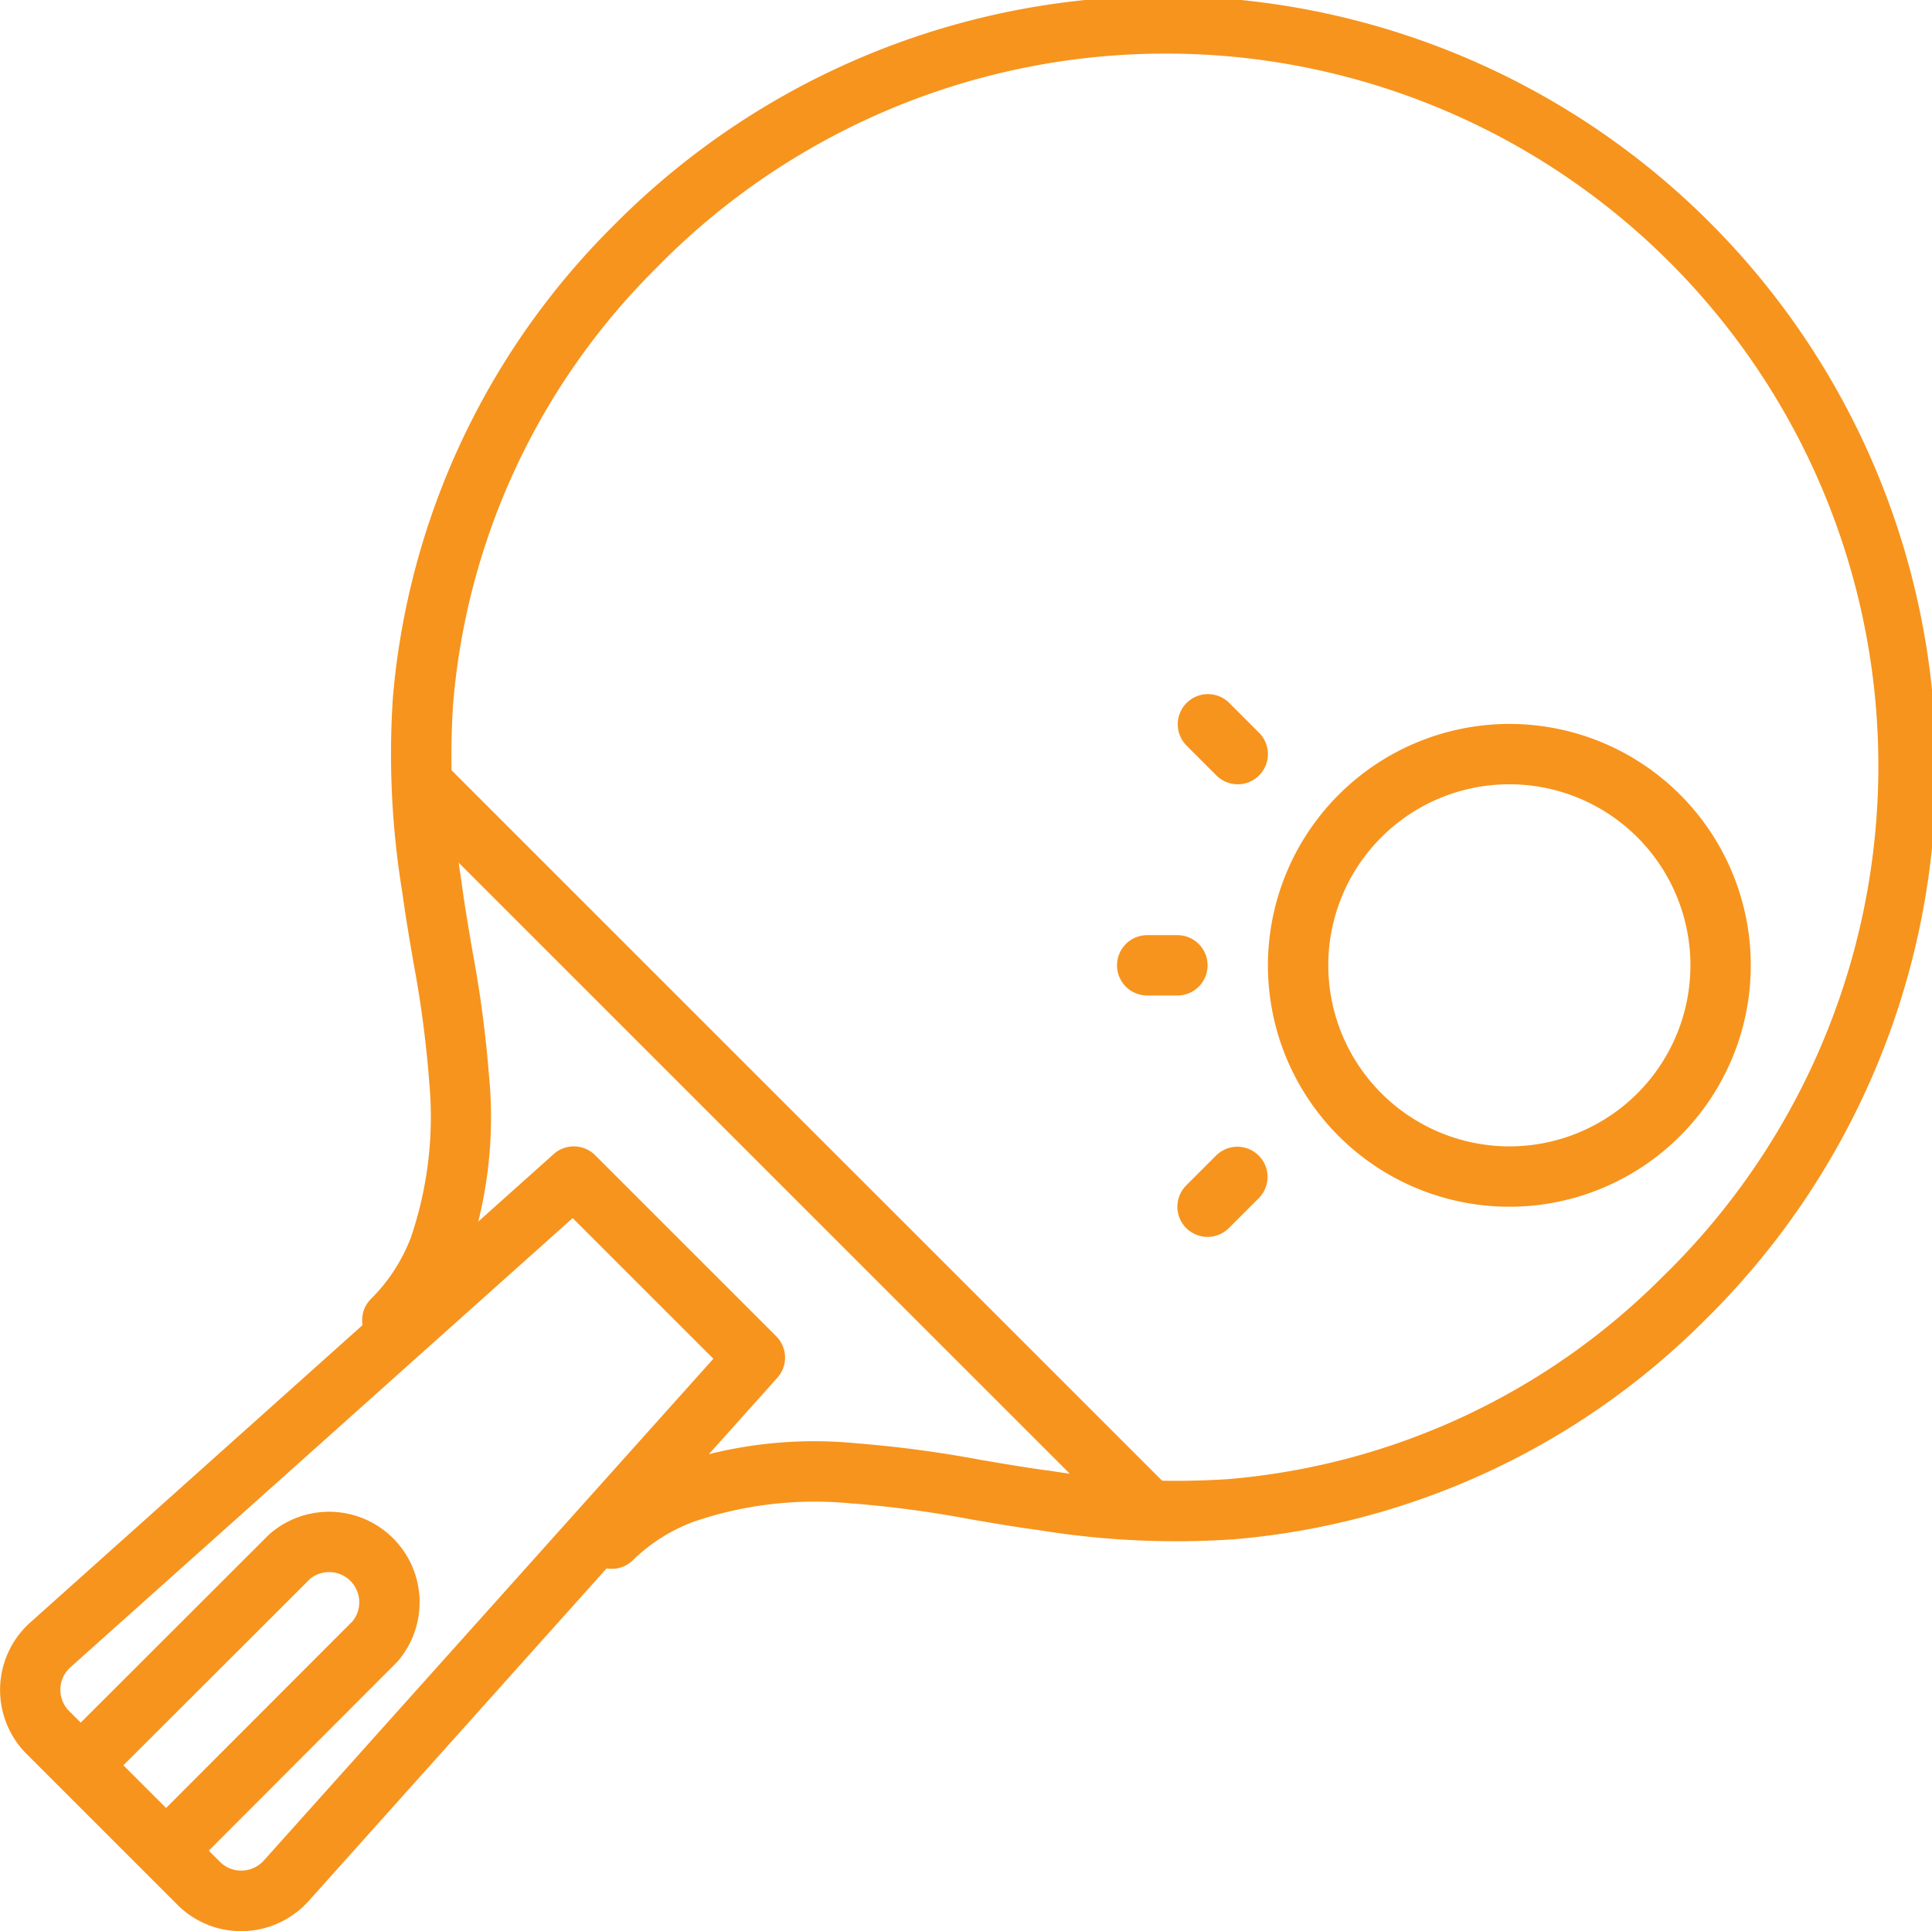
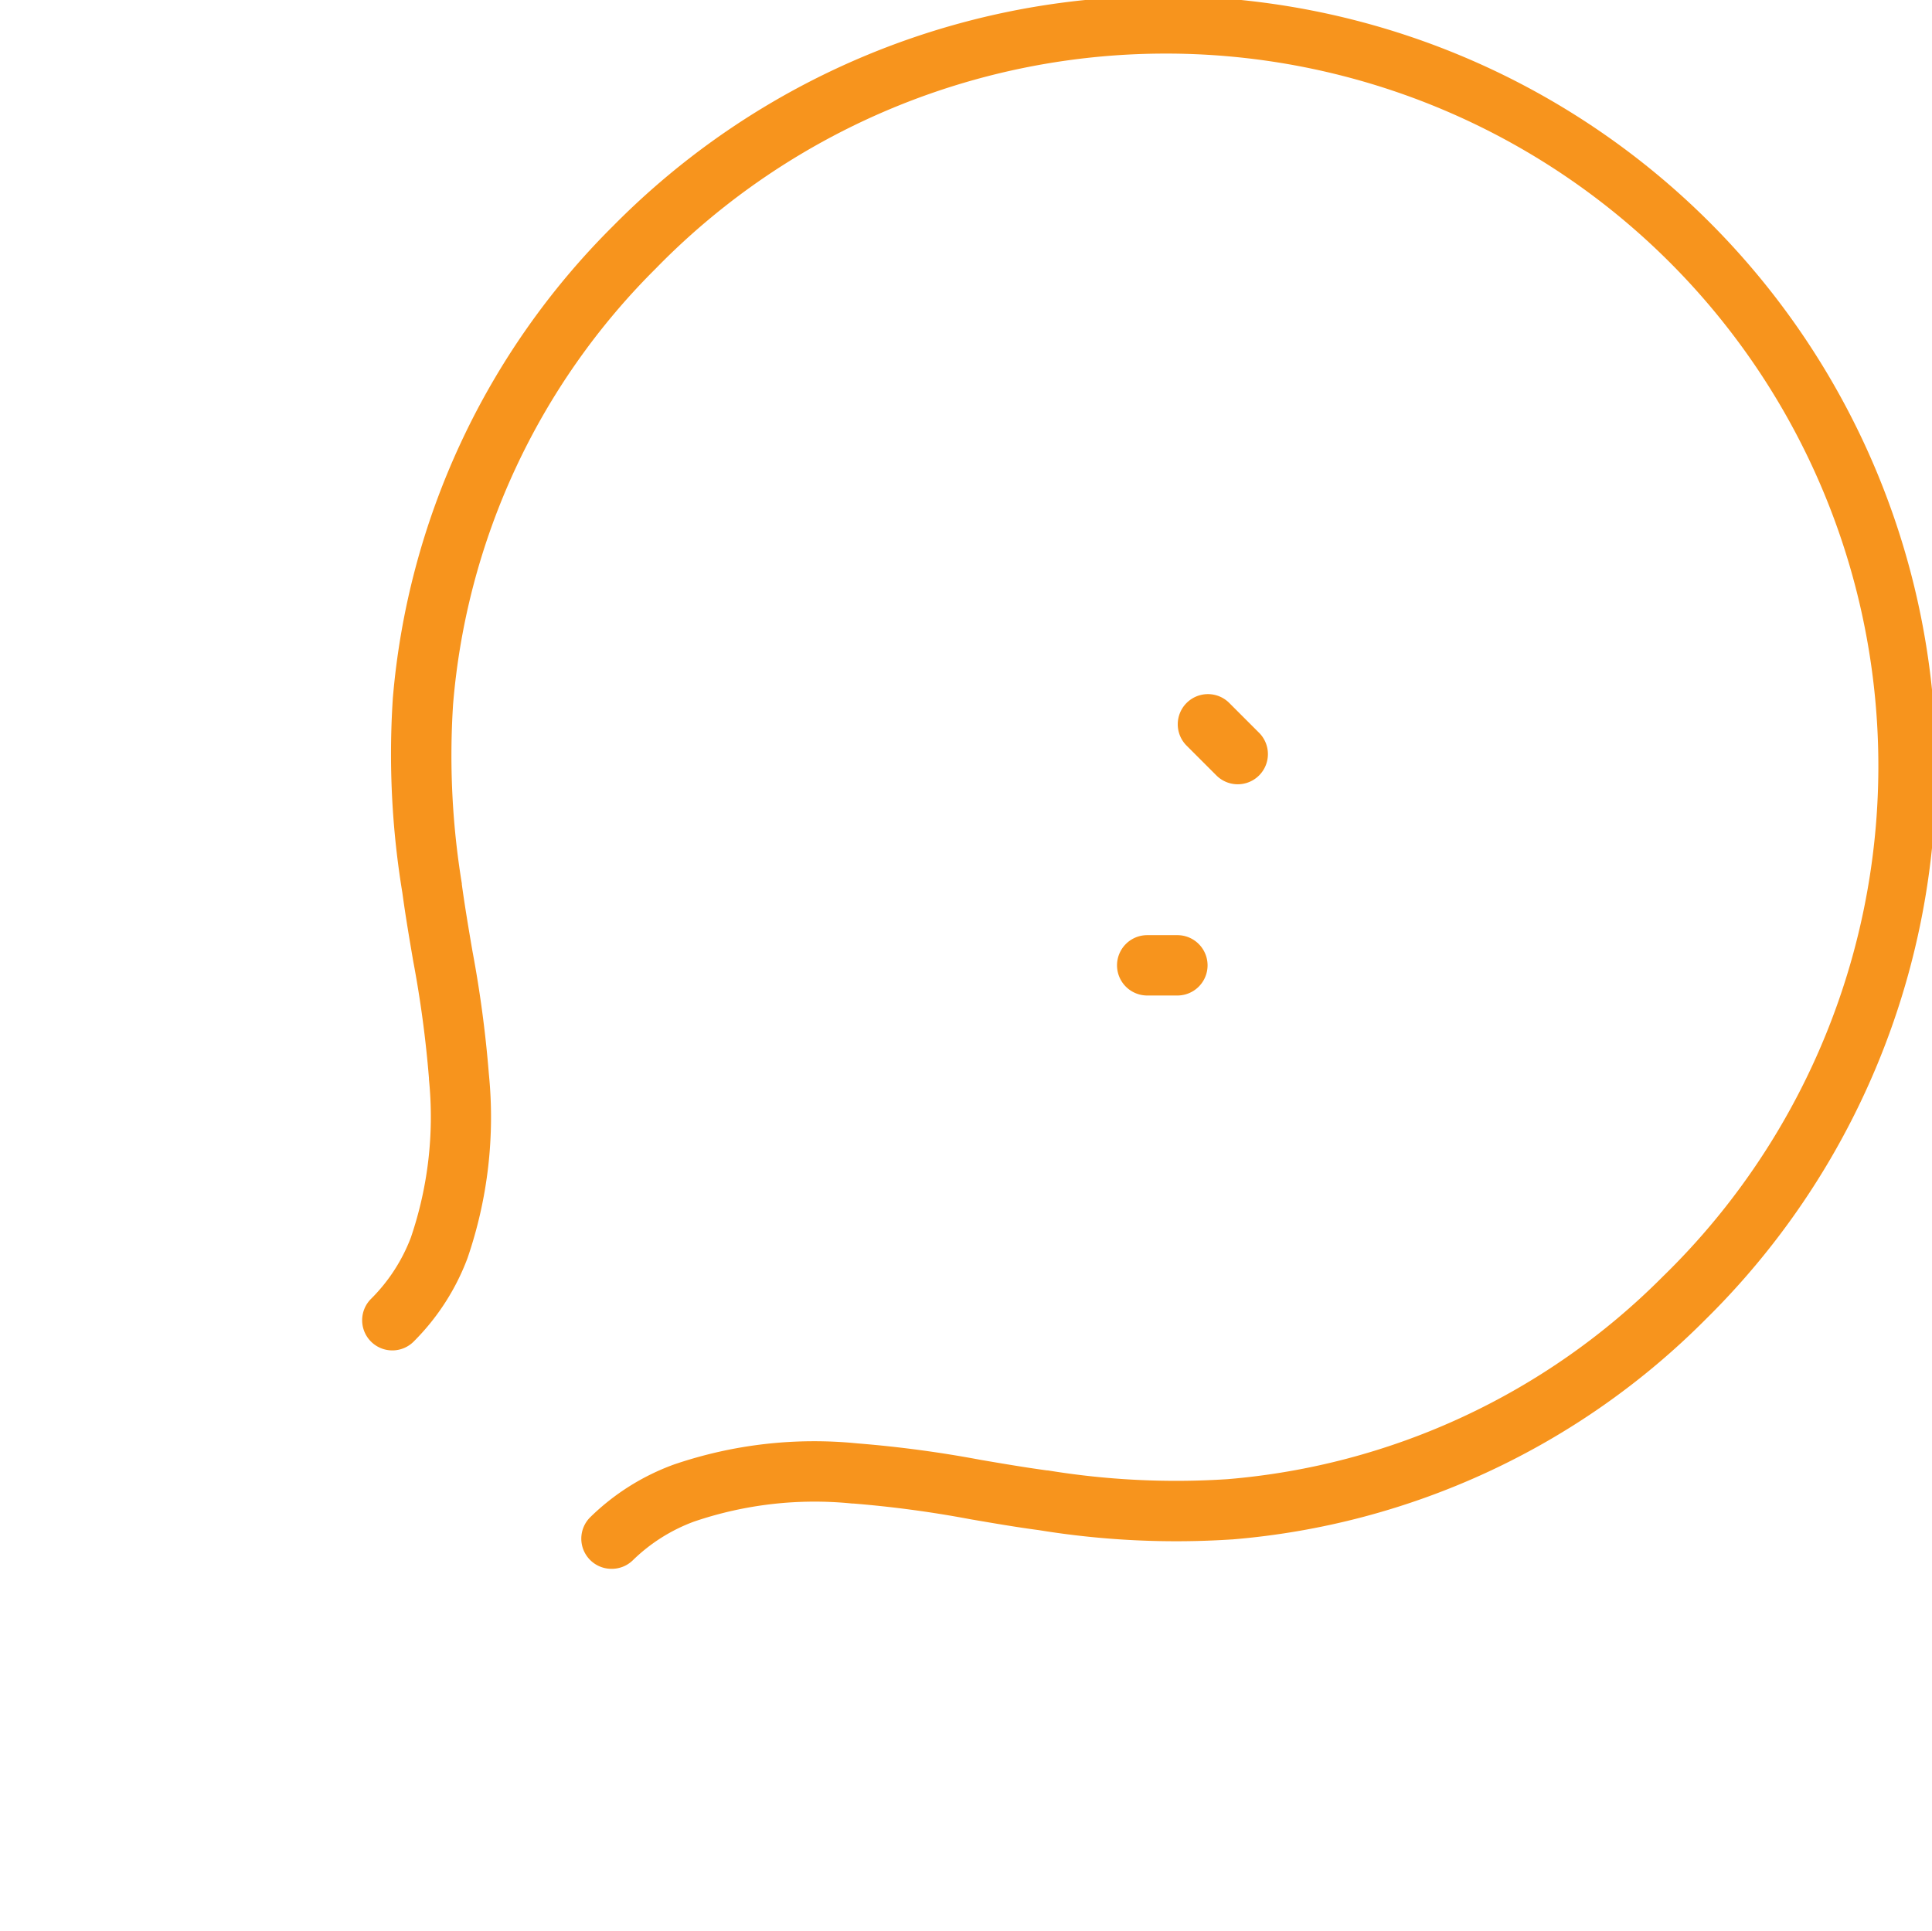
<svg xmlns="http://www.w3.org/2000/svg" width="64.019" height="63.995" viewBox="0 0 64.019 63.995">
  <g id="Group_34" data-name="Group 34" transform="translate(-857 -1912)">
    <path id="Path_31" data-name="Path 31" d="M20.25,52a1,1,0,0,1-.7-1.716,7.741,7.741,0,0,1,2.742-1.732l.025-.009a14.382,14.382,0,0,1,6.082-.7,38.74,38.74,0,0,1,4.076.545c.726.124,1.477.252,2.207.351l.028,0a26.277,26.277,0,0,0,5.945.29,23.019,23.019,0,0,0,14.424-6.708A23.611,23.611,0,1,0,21.707,8.917,23.022,23.022,0,0,0,15,23.343a26.276,26.276,0,0,0,.289,5.945l0,.028c.1.731.227,1.481.351,2.207a38.736,38.736,0,0,1,.545,4.076,14.382,14.382,0,0,1-.7,6.082l-.011.032a7.74,7.74,0,0,1-1.767,2.742,1,1,0,1,1-1.417-1.411A5.752,5.752,0,0,0,13.6,41.022a12.4,12.4,0,0,0,.6-5.242q0-.019,0-.038a37.061,37.061,0,0,0-.522-3.883c-.126-.738-.256-1.5-.359-2.262A28.279,28.279,0,0,1,13,23.2v-.016A25.021,25.021,0,0,1,20.3,7.5,25.611,25.611,0,1,1,56.5,43.737a25.018,25.018,0,0,1-15.685,7.289H40.8a28.283,28.283,0,0,1-6.393-.309c-.76-.1-1.523-.233-2.261-.359a37.061,37.061,0,0,0-3.883-.522l-.038,0a12.4,12.4,0,0,0-5.246.6,5.753,5.753,0,0,0-2.026,1.283A1,1,0,0,1,20.25,52Z" transform="translate(857.014 1911.991)" fill="#f7941d" />
-     <path id="Path_32" data-name="Path 32" d="M19,38a1,1,0,0,1,.707.293l6,6a1,1,0,0,1,.038,1.374l-15.53,17.34a3.014,3.014,0,0,1-2.15,1,2.983,2.983,0,0,1-2.2-.874l-5-5a3,3,0,0,1,.119-4.351L18.333,38.255A1,1,0,0,1,19,38Zm4.624,7.038-4.662-4.662L2.317,55.265a1,1,0,0,0-.039,1.449l5,5A.993.993,0,0,0,8.01,62a1,1,0,0,0,.716-.331Z" transform="translate(857.014 1911.991)" fill="#f7941d" />
-     <path id="Path_33" data-name="Path 33" d="M6,61.83a1,1,0,0,1-.708-1.707l6.378-6.388a1,1,0,0,0-1.406-1.406L3.707,58.878a1,1,0,1,1-1.413-1.415L8.91,50.855l.029-.025a3,3,0,0,1,4.23,4.23l-.025.029L6.708,61.537A1,1,0,0,1,6,61.83Z" transform="translate(857.014 1911.991)" fill="#f7941d" />
-     <path id="Path_34" data-name="Path 34" d="M38,51a1,1,0,0,1-.707-.293l-24-24a1,1,0,0,1,1.414-1.414l24,24A1,1,0,0,1,38,51Z" transform="translate(857.014 1911.991)" fill="#f7941d" />
    <g id="Group_32" data-name="Group 32" transform="translate(857.014 1911.991)">
-       <path id="Ellipse_1" data-name="Ellipse 1" d="M7-1A8,8,0,1,1-1,7,8.009,8.009,0,0,1,7-1ZM7,13A6,6,0,1,0,1,7,6.007,6.007,0,0,0,7,13Z" transform="translate(43 25)" fill="#f7941d" />
      <path id="Path_35" data-name="Path 35" d="M39,33H38a1,1,0,0,1,0-2h1a1,1,0,0,1,0,2Z" fill="#f7941d" />
      <path id="Path_36" data-name="Path 36" d="M41,26a1,1,0,0,1-.707-.293l-1-1a1,1,0,0,1,1.414-1.414l1,1A1,1,0,0,1,41,26Z" fill="#f7941d" />
-       <path id="Path_37" data-name="Path 37" d="M40,41a1,1,0,0,1-.707-1.707l1-1a1,1,0,0,1,1.414,1.414l-1,1A1,1,0,0,1,40,41Z" fill="#f7941d" />
    </g>
  </g>
</svg>